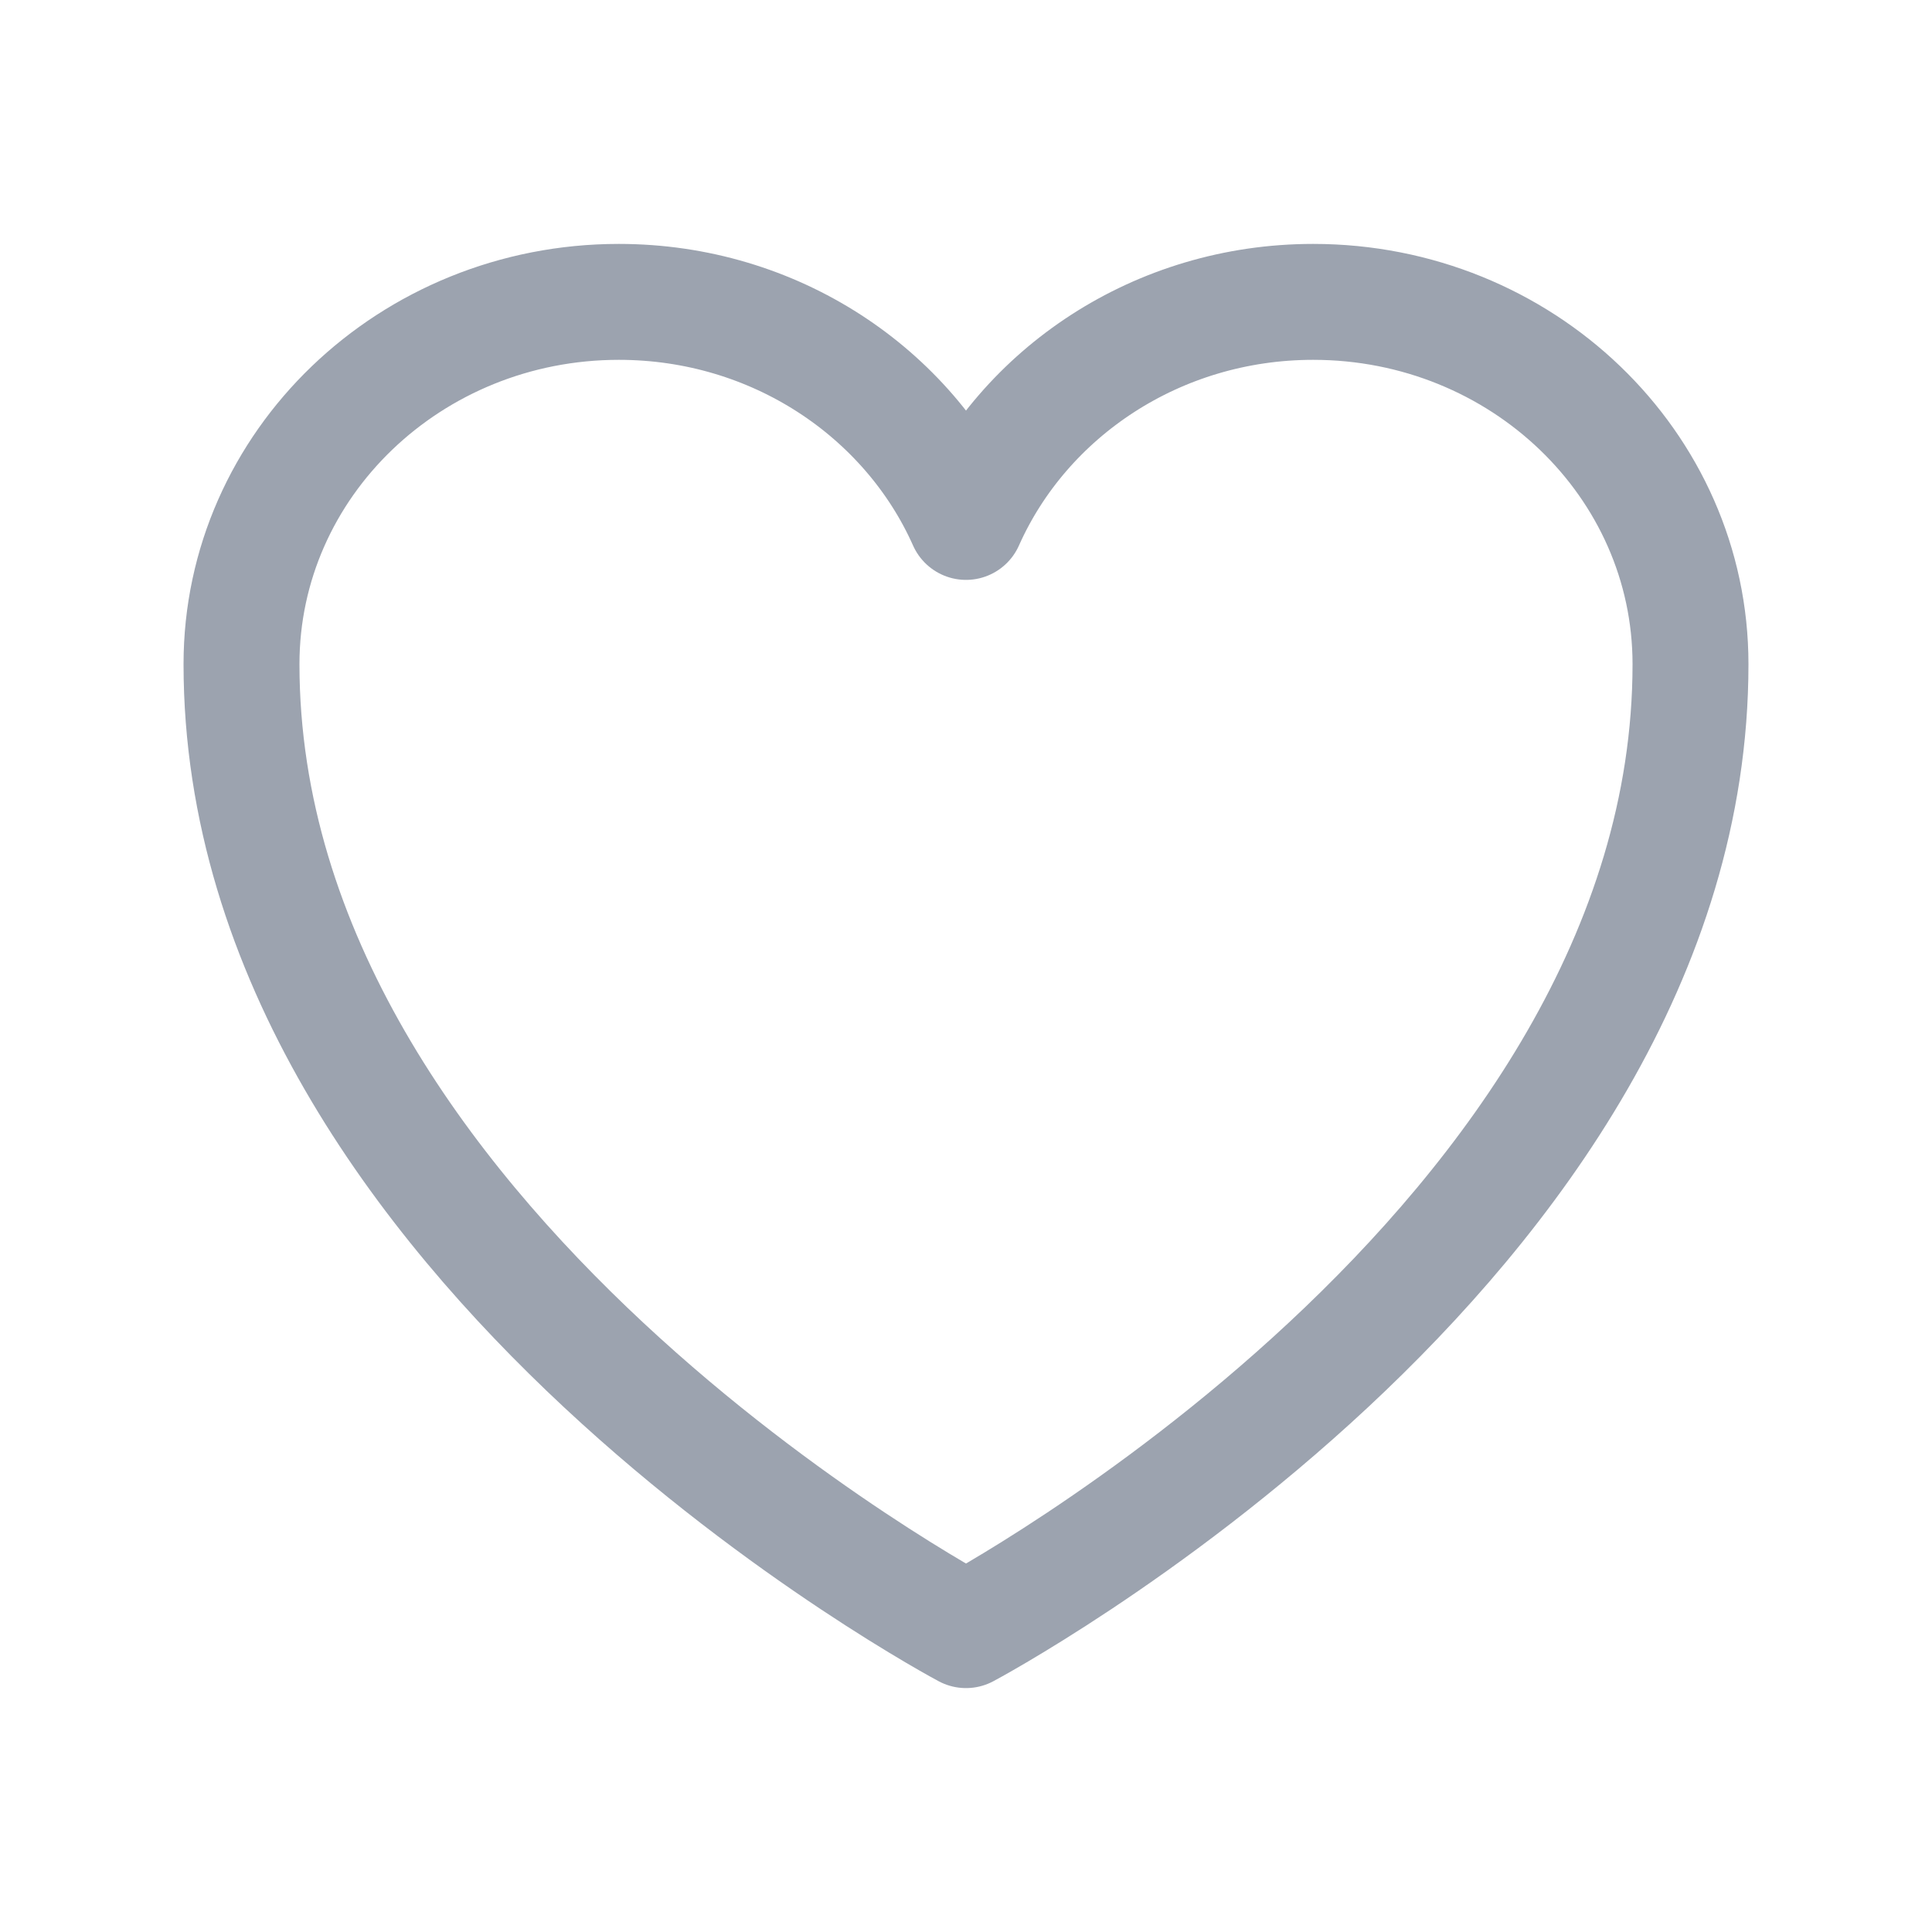
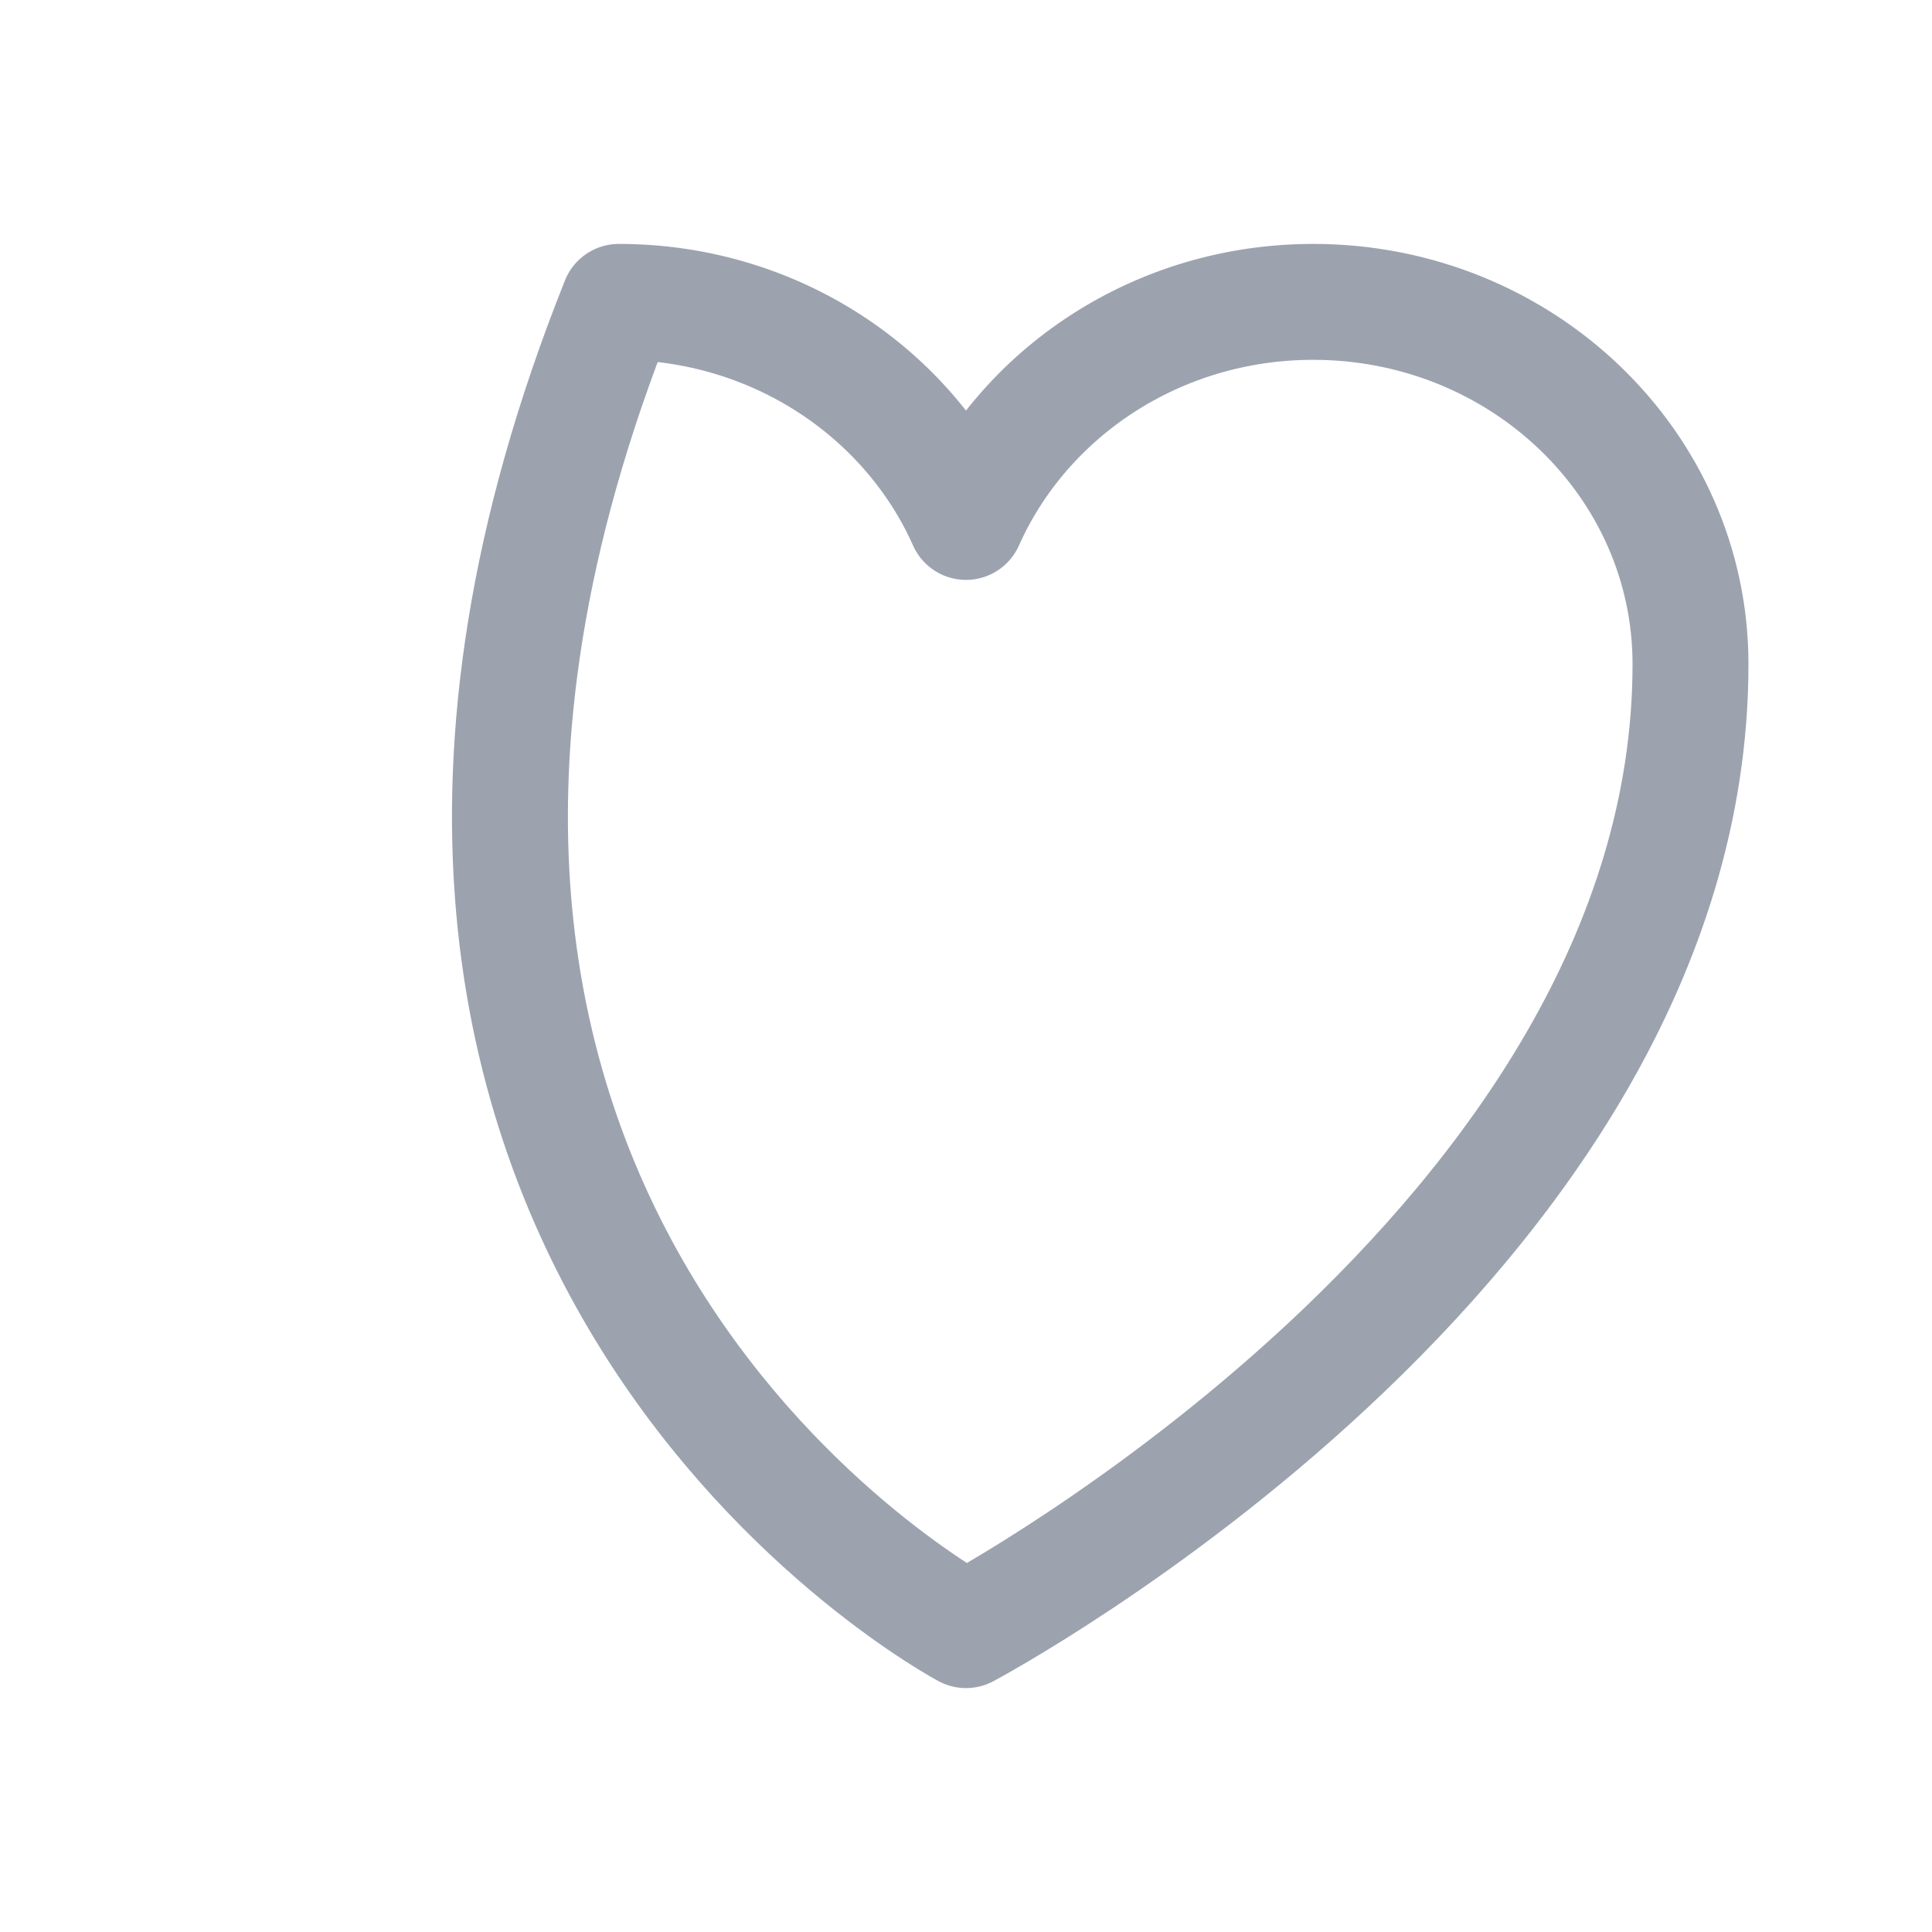
<svg xmlns="http://www.w3.org/2000/svg" width="20" height="20" viewBox="0 0 20 20" fill="none">
-   <path d="M17.5 6.875C17.5 4.804 15.751 3.125 13.594 3.125C11.981 3.125 10.596 4.064 10 5.403C9.404 4.064 8.019 3.125 6.406 3.125C4.249 3.125 2.5 4.804 2.5 6.875C2.5 12.892 10 16.875 10 16.875C10 16.875 17.5 12.892 17.5 6.875Z" stroke="#9CA3AF" stroke-width="1.2" stroke-linecap="round" stroke-linejoin="round" />
+   <path d="M17.5 6.875C17.5 4.804 15.751 3.125 13.594 3.125C11.981 3.125 10.596 4.064 10 5.403C9.404 4.064 8.019 3.125 6.406 3.125C2.5 12.892 10 16.875 10 16.875C10 16.875 17.5 12.892 17.5 6.875Z" stroke="#9CA3AF" stroke-width="1.2" stroke-linecap="round" stroke-linejoin="round" />
</svg>